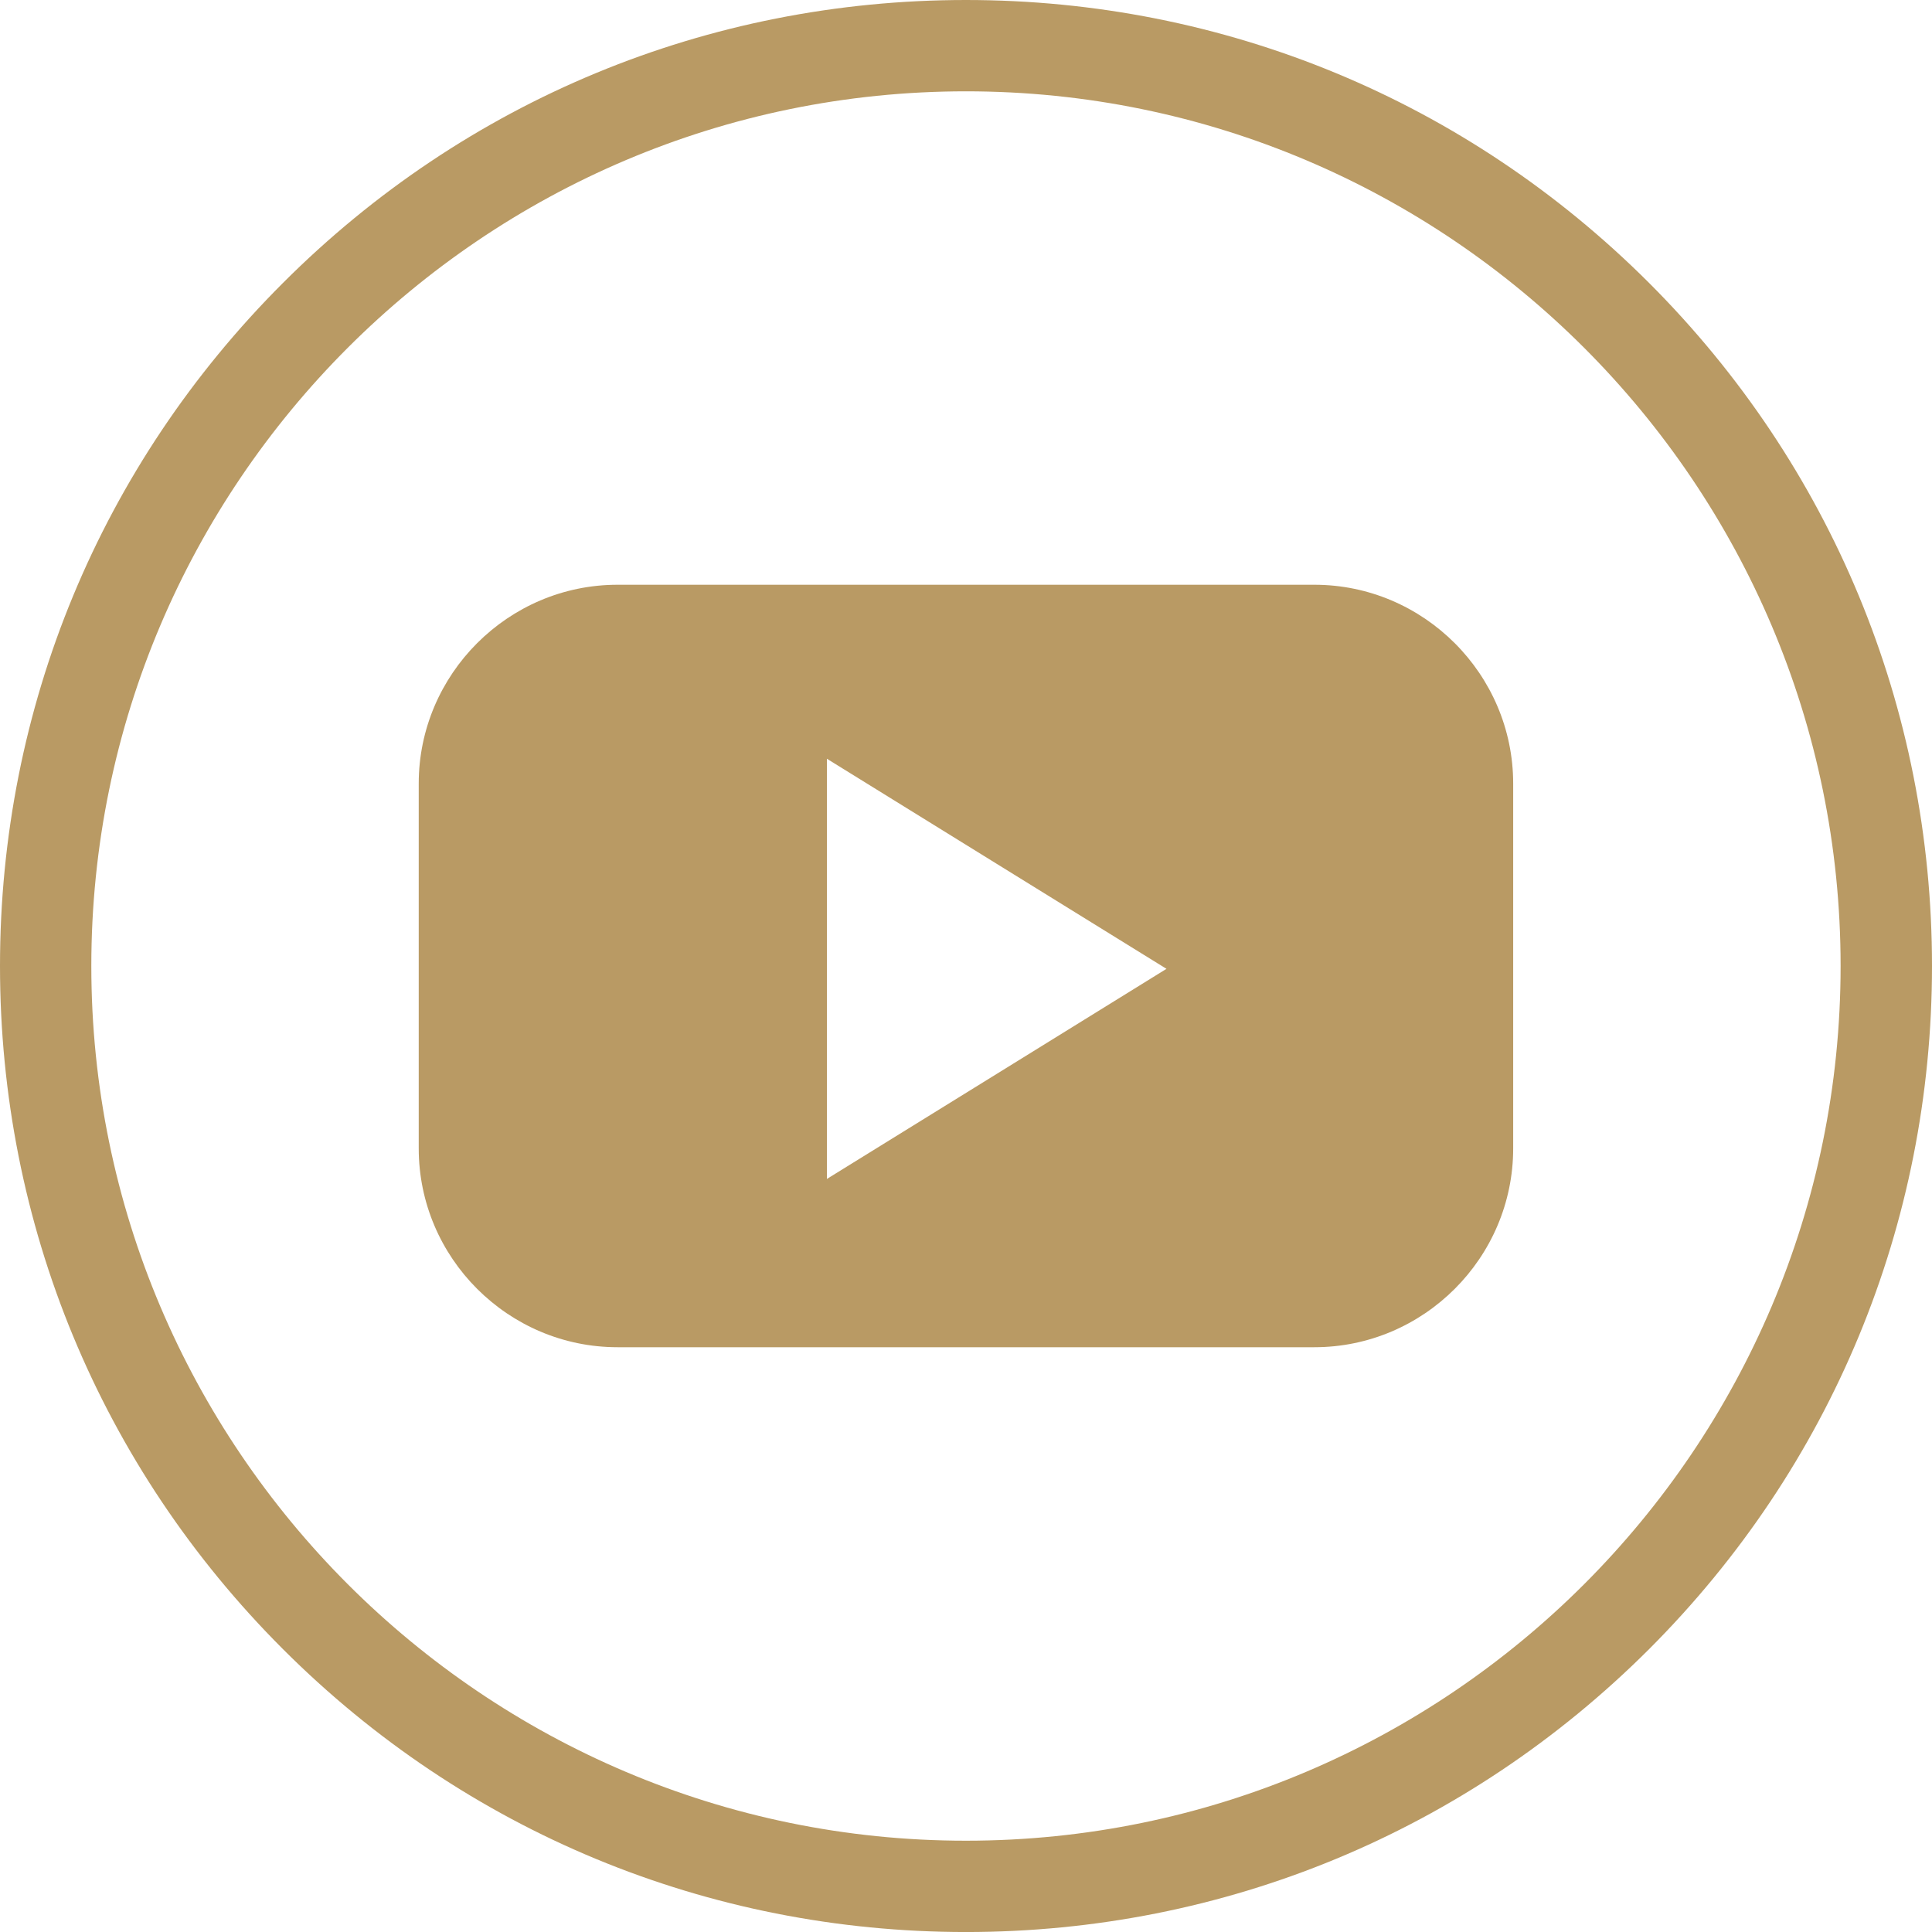
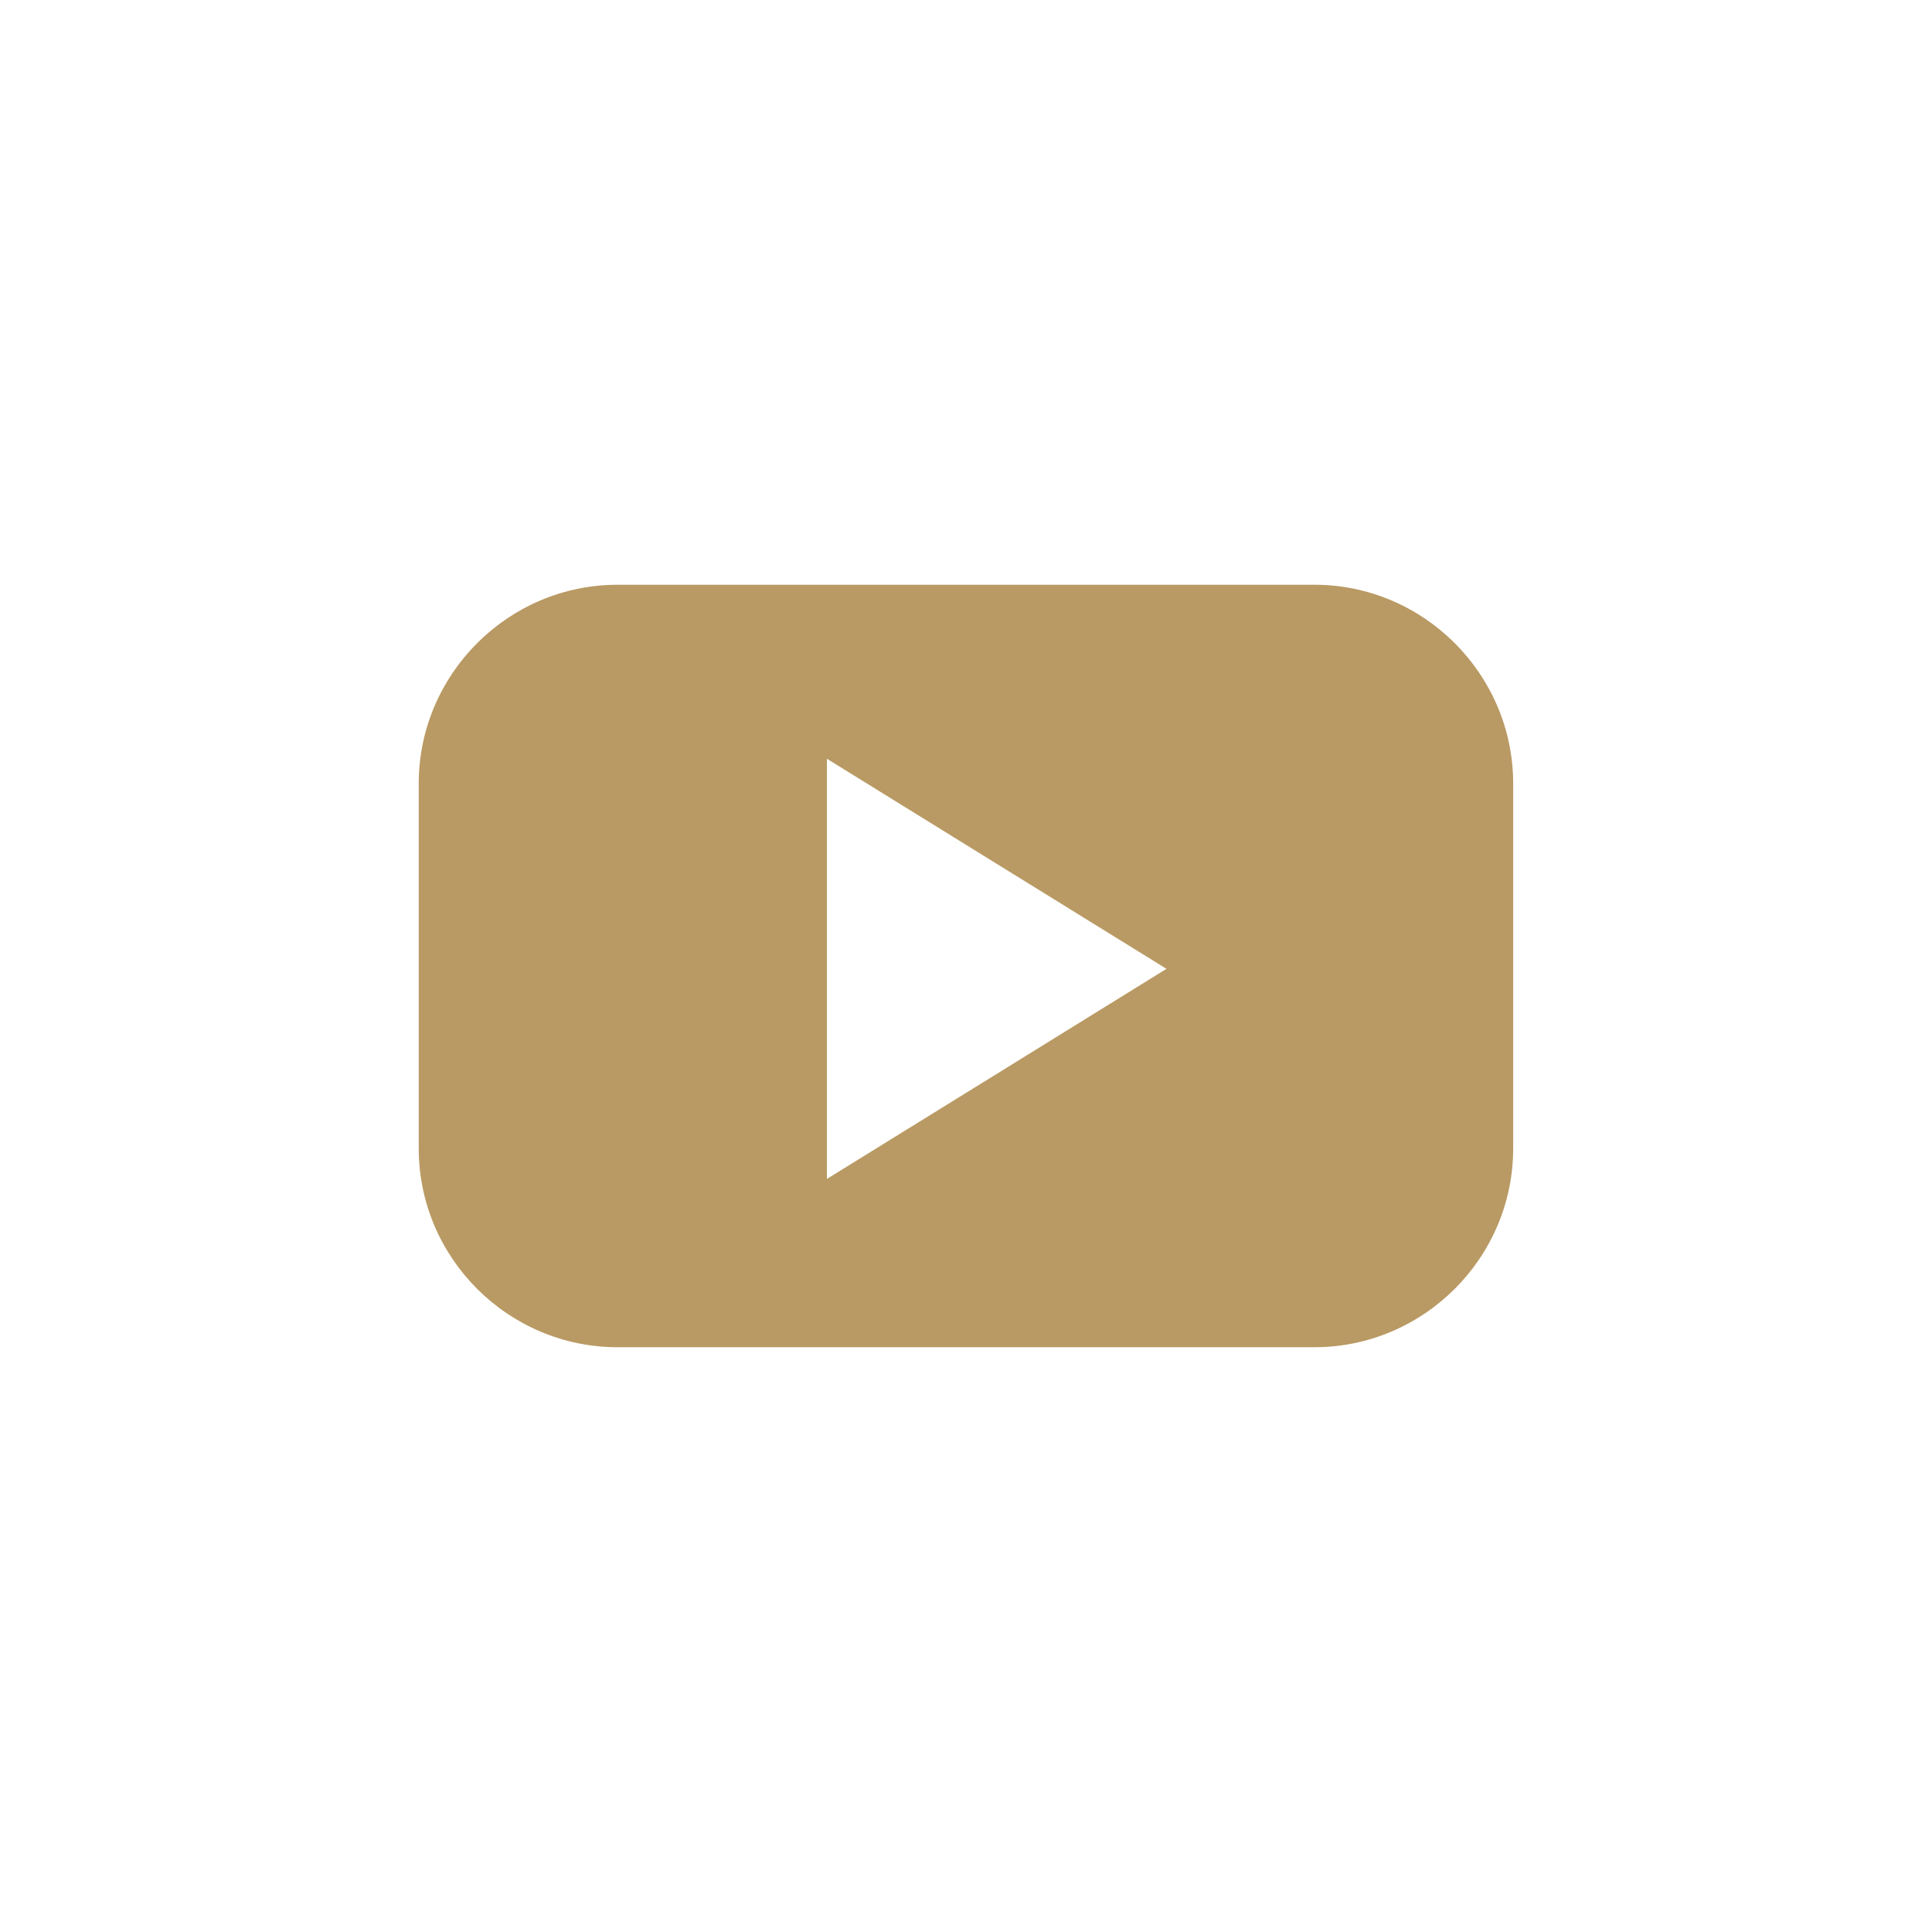
<svg xmlns="http://www.w3.org/2000/svg" id="Layer_2" viewBox="0 0 150 150.002">
  <g id="Components">
    <g id="c461618e-2388-47a9-a50c-9c9339413e02_13">
-       <path d="M74.995,7.09C37.548,7.09,7.09,37.552,7.09,74.997s30.459,67.915,67.906,67.915,67.908-30.467,67.908-67.915S112.438,7.09,74.995,7.09h0ZM74.995,150.002c-20.035,0-38.867-7.805-53.028-21.966C7.797,113.868,0,95.035,0,74.997S7.797,36.13,21.968,21.969C36.129,7.8,54.96,0,74.995,0s38.862,7.8,53.042,21.969c14.161,14.161,21.963,32.998,21.963,53.028s-7.802,38.872-21.963,53.039c-14.179,14.161-33.004,21.966-53.042,21.966h0Z" style="fill:#b99a64;" />
-       <path d="M77.385,83.377l-13.185,8.155v-32.623l13.185,8.158,13.18,8.153-13.18,8.157h0ZM102.049,45.4h-54.101c-8.496,0-15.438,6.951-15.438,15.436v28.326c0,8.495,6.943,15.436,15.438,15.436h54.101c8.484,0,15.434-6.941,15.434-15.436v-28.326c0-8.485-6.949-15.436-15.434-15.436h0Z" style="fill:#b99a64;" />
+       <path d="M77.385,83.377l-13.185,8.155v-32.623l13.185,8.158,13.18,8.153-13.18,8.157h0ZM102.049,45.4h-54.101c-8.496,0-15.438,6.951-15.438,15.436v28.326c0,8.495,6.943,15.436,15.438,15.436h54.101c8.484,0,15.434-6.941,15.434-15.436v-28.326c0-8.485-6.949-15.436-15.434-15.436Z" style="fill:#b99a64;" />
    </g>
  </g>
</svg>